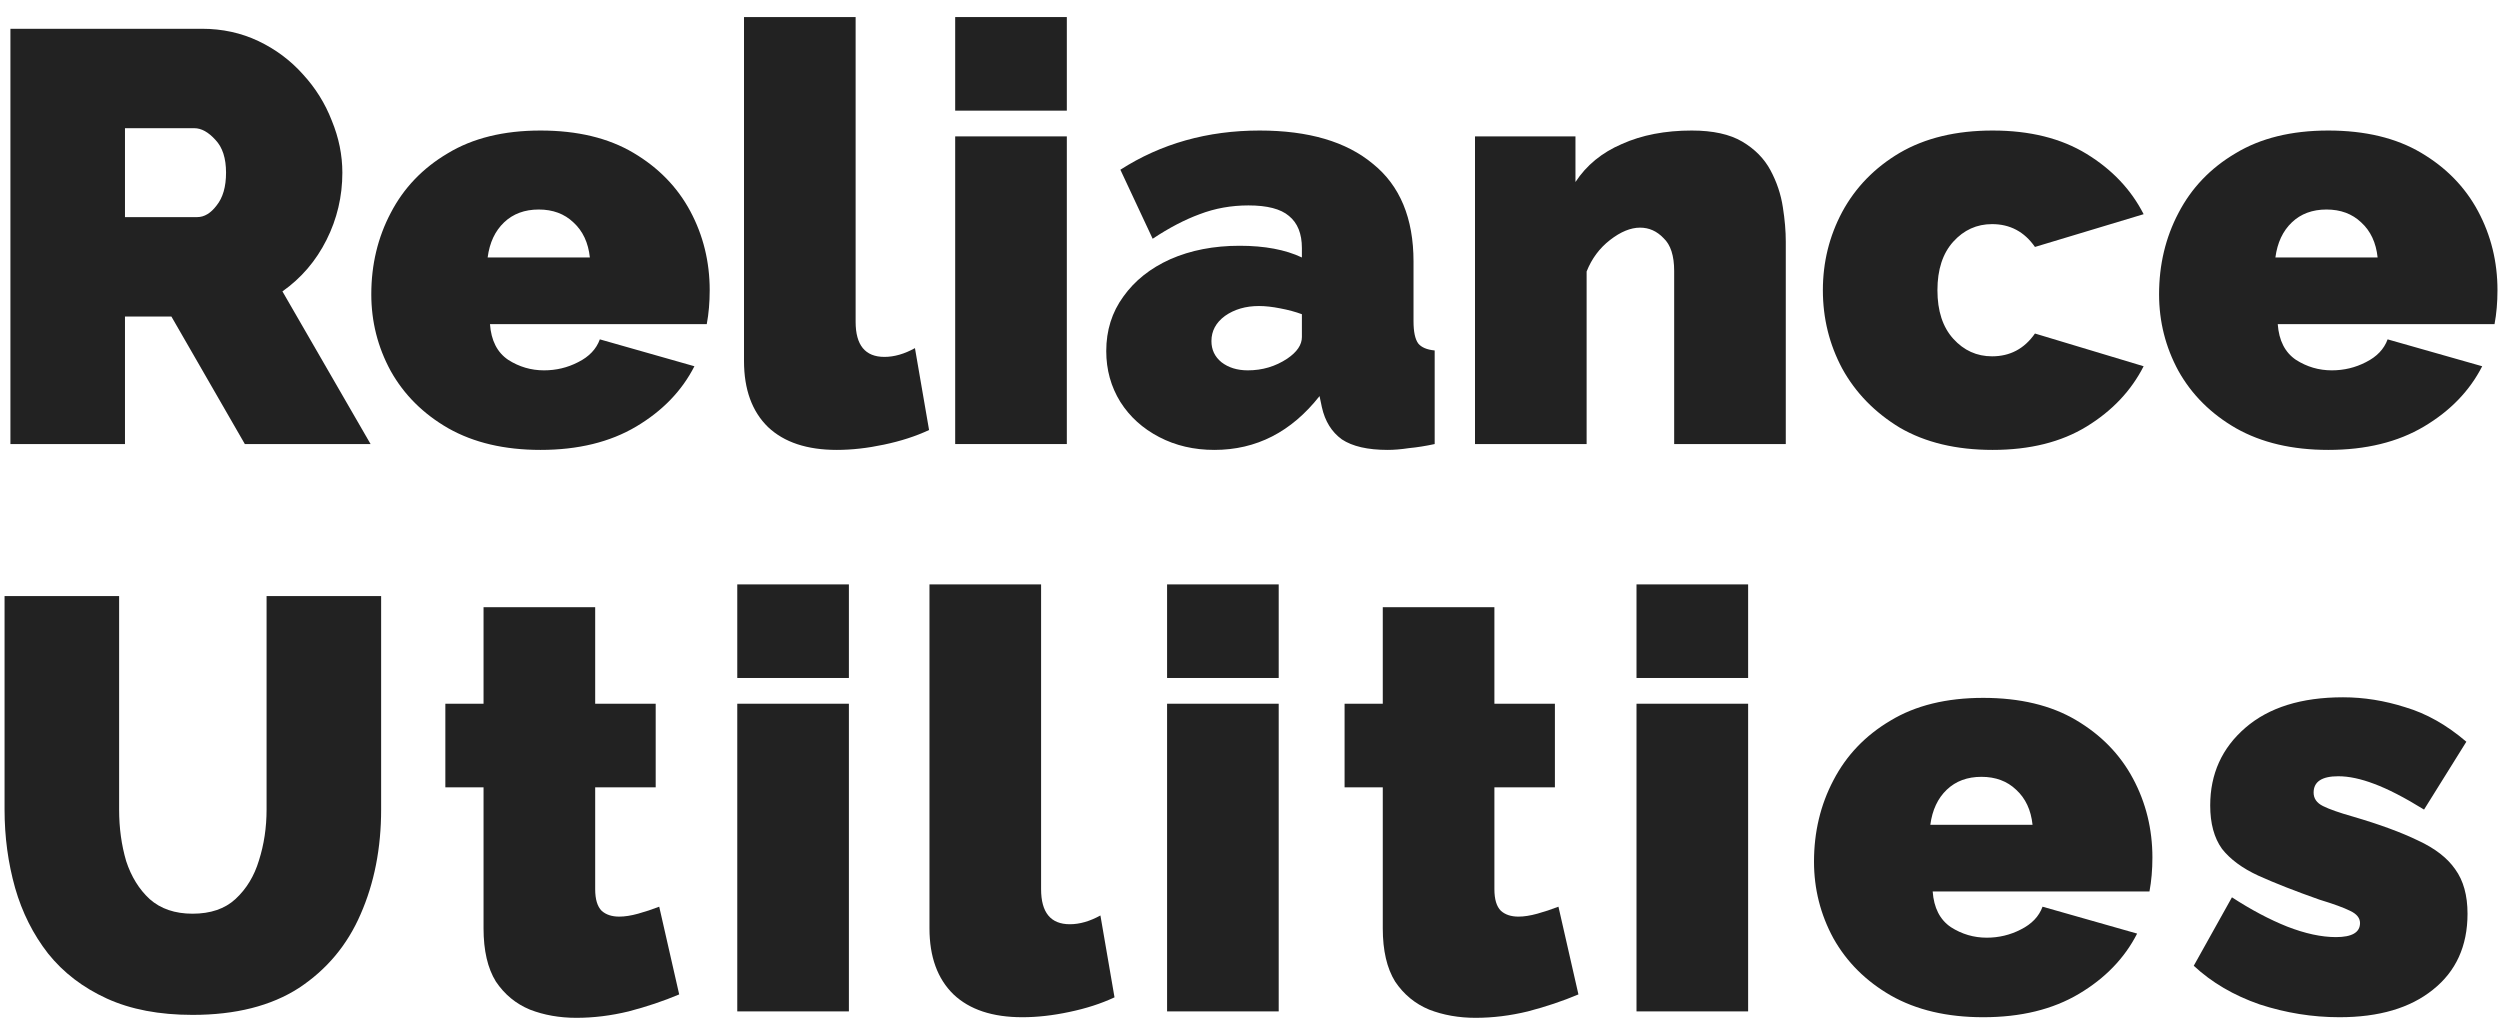
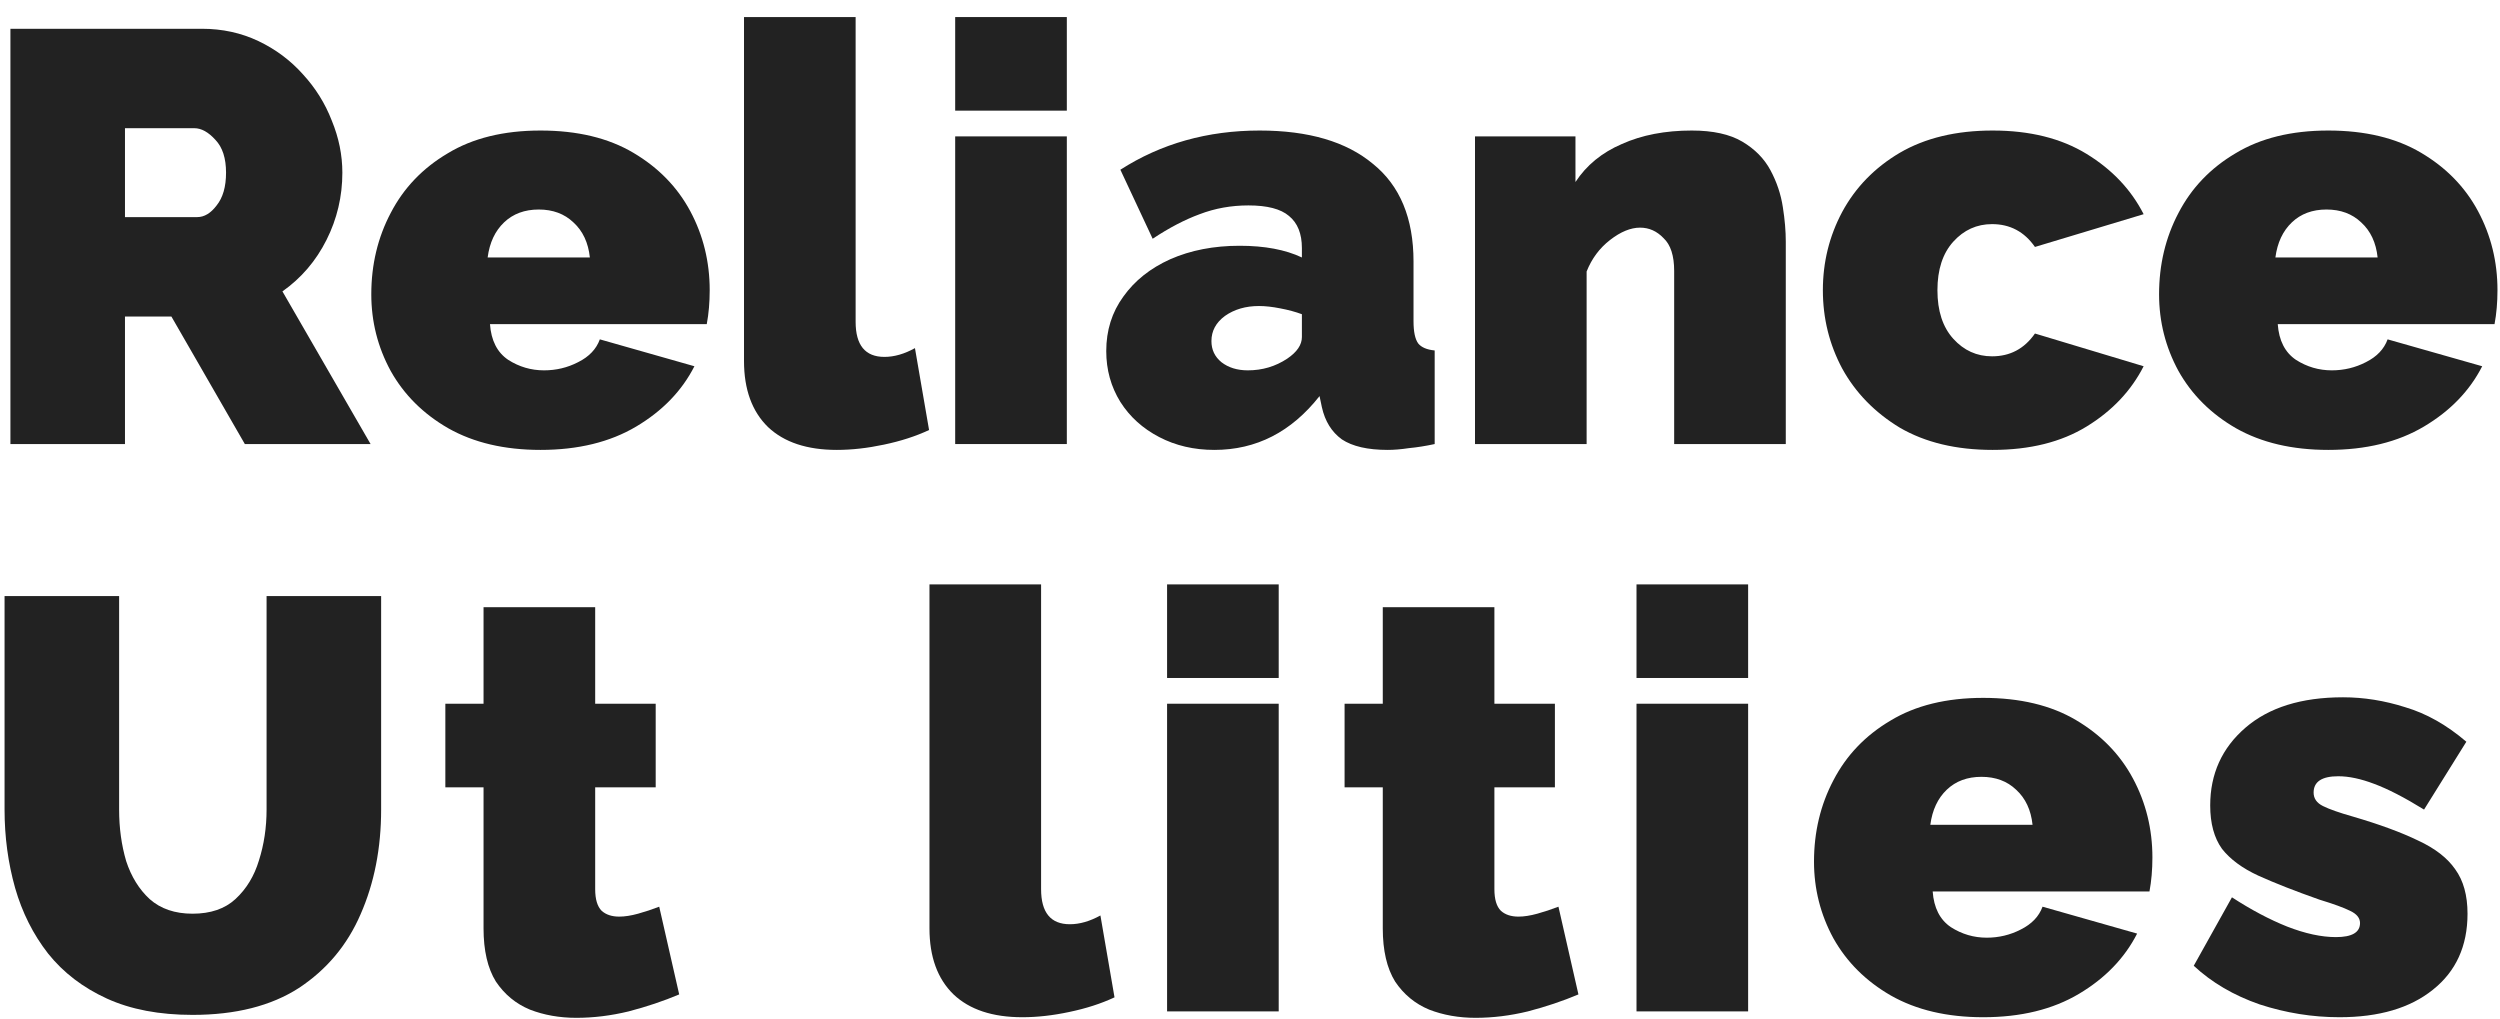
<svg xmlns="http://www.w3.org/2000/svg" width="108" height="44" viewBox="0 0 108 44" fill="none">
  <path d="M0.45 19.183V1.243H8.724C9.604 1.243 10.416 1.42 11.161 1.773C11.905 2.127 12.548 2.607 13.09 3.214C13.631 3.803 14.046 4.469 14.333 5.21C14.638 5.951 14.79 6.701 14.79 7.459C14.79 8.486 14.562 9.455 14.105 10.365C13.648 11.274 13.014 12.015 12.201 12.588L16.009 19.183H10.577L7.405 13.675H5.399V19.183H0.45ZM5.399 9.379H8.521C8.826 9.379 9.105 9.211 9.359 8.874C9.63 8.537 9.765 8.065 9.765 7.459C9.765 6.835 9.613 6.364 9.308 6.044C9.004 5.707 8.699 5.538 8.394 5.538H5.399V9.379Z" fill="#222222" />
  <path d="M23.35 19.436C21.793 19.436 20.465 19.124 19.365 18.501C18.282 17.878 17.453 17.052 16.878 16.025C16.319 14.997 16.04 13.894 16.04 12.714C16.04 11.434 16.319 10.264 16.878 9.202C17.436 8.124 18.257 7.265 19.34 6.625C20.422 5.968 21.759 5.639 23.35 5.639C24.94 5.639 26.277 5.959 27.36 6.6C28.443 7.24 29.263 8.082 29.822 9.126C30.38 10.171 30.659 11.308 30.659 12.538C30.659 13.06 30.617 13.548 30.532 14.003H21.167C21.218 14.711 21.48 15.225 21.954 15.545C22.428 15.848 22.944 15.999 23.502 15.999C24.027 15.999 24.517 15.882 24.974 15.646C25.448 15.41 25.761 15.081 25.913 14.66L29.999 15.822C29.458 16.884 28.62 17.751 27.487 18.425C26.353 19.099 24.974 19.436 23.35 19.436ZM21.066 11.123H25.482C25.414 10.482 25.177 9.977 24.771 9.607C24.382 9.236 23.883 9.051 23.274 9.051C22.665 9.051 22.165 9.236 21.776 9.607C21.387 9.977 21.15 10.482 21.066 11.123Z" fill="#222222" />
  <path d="M32.141 0.737H36.963V13.902C36.963 14.913 37.378 15.418 38.207 15.418C38.63 15.418 39.07 15.292 39.526 15.039L40.136 18.577C39.56 18.846 38.909 19.057 38.181 19.209C37.471 19.36 36.794 19.436 36.151 19.436C34.865 19.436 33.875 19.107 33.181 18.451C32.488 17.777 32.141 16.825 32.141 15.595V0.737Z" fill="#222222" />
  <path d="M41.264 4.78V0.737H46.087V4.78H41.264ZM41.264 19.183V5.892H46.087V19.183H41.264Z" fill="#222222" />
  <path d="M47.79 15.166C47.79 14.273 48.036 13.489 48.526 12.816C49.017 12.125 49.694 11.586 50.557 11.198C51.437 10.811 52.435 10.617 53.552 10.617C54.635 10.617 55.531 10.786 56.242 11.123V10.718C56.242 10.095 56.056 9.632 55.684 9.329C55.328 9.025 54.745 8.874 53.932 8.874C53.188 8.874 52.486 9 51.826 9.253C51.183 9.489 50.506 9.842 49.795 10.314L48.4 7.332C50.159 6.204 52.164 5.639 54.415 5.639C56.53 5.639 58.163 6.119 59.313 7.08C60.481 8.023 61.064 9.43 61.064 11.3V13.877C61.064 14.332 61.132 14.652 61.267 14.837C61.403 15.005 61.64 15.107 61.978 15.14V19.183C61.589 19.267 61.217 19.326 60.861 19.36C60.523 19.411 60.218 19.436 59.948 19.436C59.085 19.436 58.425 19.284 57.968 18.981C57.528 18.661 57.24 18.198 57.105 17.591L57.004 17.111C55.785 18.661 54.271 19.436 52.46 19.436C51.581 19.436 50.785 19.251 50.075 18.88C49.364 18.509 48.806 18.004 48.4 17.364C47.993 16.707 47.79 15.974 47.79 15.166ZM55.608 15.494C56.031 15.208 56.242 14.896 56.242 14.559V13.574C55.971 13.473 55.658 13.388 55.303 13.321C54.965 13.254 54.66 13.22 54.389 13.22C53.814 13.22 53.323 13.363 52.917 13.649C52.528 13.936 52.334 14.298 52.334 14.736C52.334 15.107 52.477 15.41 52.765 15.646C53.069 15.882 53.45 15.999 53.907 15.999C54.533 15.999 55.1 15.831 55.608 15.494Z" fill="#222222" />
  <path d="M77.146 19.183H72.324V11.704C72.324 11.047 72.172 10.575 71.867 10.289C71.579 9.986 71.241 9.834 70.852 9.834C70.446 9.834 70.014 10.011 69.557 10.365C69.101 10.718 68.762 11.173 68.542 11.729V19.183H63.72V5.892H68.06V7.863C68.534 7.139 69.202 6.591 70.065 6.221C70.928 5.833 71.935 5.639 73.085 5.639C73.999 5.639 74.727 5.799 75.268 6.119C75.809 6.44 76.216 6.852 76.486 7.358C76.757 7.863 76.935 8.394 77.019 8.95C77.104 9.489 77.146 9.986 77.146 10.44V19.183Z" fill="#222222" />
  <path d="M86.082 19.436C84.509 19.436 83.172 19.116 82.072 18.476C80.989 17.819 80.16 16.968 79.585 15.924C79.027 14.879 78.748 13.751 78.748 12.538C78.748 11.325 79.027 10.196 79.585 9.152C80.16 8.09 80.989 7.24 82.072 6.6C83.172 5.959 84.509 5.639 86.082 5.639C87.69 5.639 89.043 5.976 90.143 6.65C91.243 7.324 92.064 8.191 92.605 9.253L87.91 10.668C87.453 10.011 86.835 9.682 86.057 9.682C85.397 9.682 84.839 9.935 84.382 10.44C83.925 10.946 83.697 11.645 83.697 12.538C83.697 13.431 83.925 14.13 84.382 14.635C84.839 15.14 85.397 15.393 86.057 15.393C86.835 15.393 87.453 15.065 87.91 14.408L92.605 15.822C92.064 16.884 91.243 17.751 90.143 18.425C89.043 19.099 87.69 19.436 86.082 19.436Z" fill="#222222" />
  <path d="M100.581 19.436C99.025 19.436 97.696 19.124 96.597 18.501C95.514 17.878 94.685 17.052 94.109 16.025C93.551 14.997 93.272 13.894 93.272 12.714C93.272 11.434 93.551 10.264 94.109 9.202C94.668 8.124 95.488 7.265 96.571 6.625C97.654 5.968 98.991 5.639 100.581 5.639C102.172 5.639 103.509 5.959 104.591 6.6C105.674 7.24 106.495 8.082 107.053 9.126C107.612 10.171 107.891 11.308 107.891 12.538C107.891 13.06 107.849 13.548 107.764 14.003H98.399C98.449 14.711 98.712 15.225 99.185 15.545C99.659 15.848 100.175 15.999 100.734 15.999C101.258 15.999 101.749 15.882 102.206 15.646C102.679 15.41 102.992 15.081 103.145 14.66L107.231 15.822C106.69 16.884 105.852 17.751 104.718 18.425C103.585 19.099 102.206 19.436 100.581 19.436ZM98.297 11.123H102.713C102.646 10.482 102.409 9.977 102.003 9.607C101.613 9.236 101.114 9.051 100.505 9.051C99.896 9.051 99.397 9.236 99.008 9.607C98.619 9.977 98.382 10.482 98.297 11.123Z" fill="#222222" />
  <path d="M8.318 43.843C6.88 43.843 5.645 43.608 4.613 43.136C3.581 42.664 2.735 42.016 2.075 41.19C1.432 40.365 0.958 39.421 0.653 38.36C0.349 37.282 0.197 36.153 0.197 34.974V25.751H5.146V34.974C5.146 35.766 5.247 36.507 5.45 37.198C5.67 37.871 6.009 38.419 6.465 38.84C6.939 39.261 7.557 39.472 8.318 39.472C9.097 39.472 9.714 39.261 10.171 38.84C10.645 38.402 10.983 37.846 11.186 37.172C11.406 36.482 11.516 35.749 11.516 34.974V25.751H16.465V34.974C16.465 36.642 16.169 38.15 15.577 39.497C15.002 40.828 14.113 41.889 12.912 42.681C11.711 43.456 10.18 43.843 8.318 43.843Z" fill="#222222" />
  <path d="M29.341 42.959C28.664 43.245 27.936 43.489 27.158 43.692C26.397 43.877 25.644 43.97 24.899 43.97C24.172 43.97 23.503 43.852 22.894 43.616C22.285 43.363 21.794 42.959 21.422 42.403C21.067 41.83 20.889 41.064 20.889 40.104V34.014H19.239V30.401H20.889V26.231H25.712V30.401H28.326V34.014H25.712V38.411C25.712 38.849 25.805 39.16 25.991 39.346C26.177 39.514 26.431 39.598 26.752 39.598C26.989 39.598 27.26 39.556 27.564 39.472C27.869 39.388 28.173 39.287 28.478 39.169L29.341 42.959Z" fill="#222222" />
-   <path d="M31.85 29.289V25.246H36.672V29.289H31.85ZM31.85 43.692V30.401H36.672V43.692H31.85Z" fill="#222222" />
  <path d="M40.153 25.246H44.975V38.411C44.975 39.421 45.389 39.927 46.218 39.927C46.641 39.927 47.081 39.8 47.538 39.548L48.147 43.085C47.572 43.355 46.921 43.565 46.193 43.717C45.482 43.869 44.806 43.944 44.163 43.944C42.877 43.944 41.887 43.616 41.193 42.959C40.499 42.285 40.153 41.333 40.153 40.104V25.246Z" fill="#222222" />
  <path d="M50.418 29.289V25.246H55.24V29.289H50.418ZM50.418 43.692V30.401H55.24V43.692H50.418Z" fill="#222222" />
  <path d="M68.188 42.959C67.511 43.245 66.783 43.489 66.005 43.692C65.244 43.877 64.491 43.97 63.746 43.97C63.019 43.97 62.35 43.852 61.741 43.616C61.132 43.363 60.641 42.959 60.269 42.403C59.914 41.83 59.736 41.064 59.736 40.104V34.014H58.086V30.401H59.736V26.231H64.558V30.401H67.172V34.014H64.558V38.411C64.558 38.849 64.651 39.16 64.838 39.346C65.024 39.514 65.277 39.598 65.599 39.598C65.836 39.598 66.106 39.556 66.411 39.472C66.716 39.388 67.02 39.287 67.325 39.169L68.188 42.959Z" fill="#222222" />
  <path d="M70.697 29.289V25.246H75.519V29.289H70.697ZM70.697 43.692V30.401H75.519V43.692H70.697Z" fill="#222222" />
  <path d="M85.674 43.944C84.118 43.944 82.789 43.633 81.69 43.009C80.607 42.386 79.778 41.561 79.202 40.533C78.644 39.506 78.365 38.402 78.365 37.223C78.365 35.943 78.644 34.772 79.202 33.711C79.761 32.633 80.581 31.773 81.664 31.133C82.747 30.476 84.084 30.148 85.674 30.148C87.265 30.148 88.602 30.468 89.684 31.108C90.767 31.748 91.588 32.59 92.146 33.635C92.705 34.679 92.984 35.816 92.984 37.046C92.984 37.568 92.942 38.057 92.857 38.512H83.492C83.542 39.219 83.805 39.733 84.278 40.053C84.752 40.356 85.268 40.508 85.827 40.508C86.351 40.508 86.842 40.39 87.299 40.154C87.772 39.918 88.085 39.59 88.238 39.169L92.324 40.331C91.782 41.392 90.945 42.26 89.811 42.934C88.678 43.608 87.299 43.944 85.674 43.944ZM83.39 35.631H87.806C87.739 34.991 87.502 34.486 87.096 34.115C86.707 33.744 86.207 33.559 85.598 33.559C84.989 33.559 84.49 33.744 84.101 34.115C83.712 34.486 83.475 34.991 83.39 35.631Z" fill="#222222" />
  <path d="M101.064 43.944C99.897 43.944 98.746 43.759 97.613 43.389C96.496 43.001 95.548 42.445 94.77 41.721L96.42 38.764C97.249 39.303 98.044 39.724 98.805 40.028C99.584 40.331 100.286 40.483 100.912 40.483C101.606 40.483 101.953 40.28 101.953 39.876C101.953 39.657 101.809 39.48 101.521 39.346C101.25 39.211 100.811 39.051 100.201 38.865C99.152 38.495 98.272 38.15 97.562 37.829C96.868 37.509 96.344 37.122 95.988 36.667C95.65 36.195 95.481 35.572 95.481 34.797C95.481 33.433 95.988 32.312 97.004 31.436C98.019 30.561 99.423 30.123 101.217 30.123C102.113 30.123 103.01 30.266 103.907 30.552C104.821 30.822 105.7 31.319 106.546 32.043L104.719 34.974C103.873 34.452 103.154 34.081 102.562 33.862C101.986 33.643 101.47 33.534 101.014 33.534C100.303 33.534 99.948 33.77 99.948 34.241C99.948 34.494 100.083 34.688 100.354 34.822C100.624 34.957 101.056 35.109 101.648 35.277C102.799 35.614 103.738 35.96 104.465 36.313C105.193 36.65 105.726 37.063 106.064 37.551C106.42 38.04 106.597 38.68 106.597 39.472C106.597 40.87 106.098 41.965 105.1 42.757C104.118 43.548 102.773 43.944 101.064 43.944Z" fill="#222222" />
</svg>